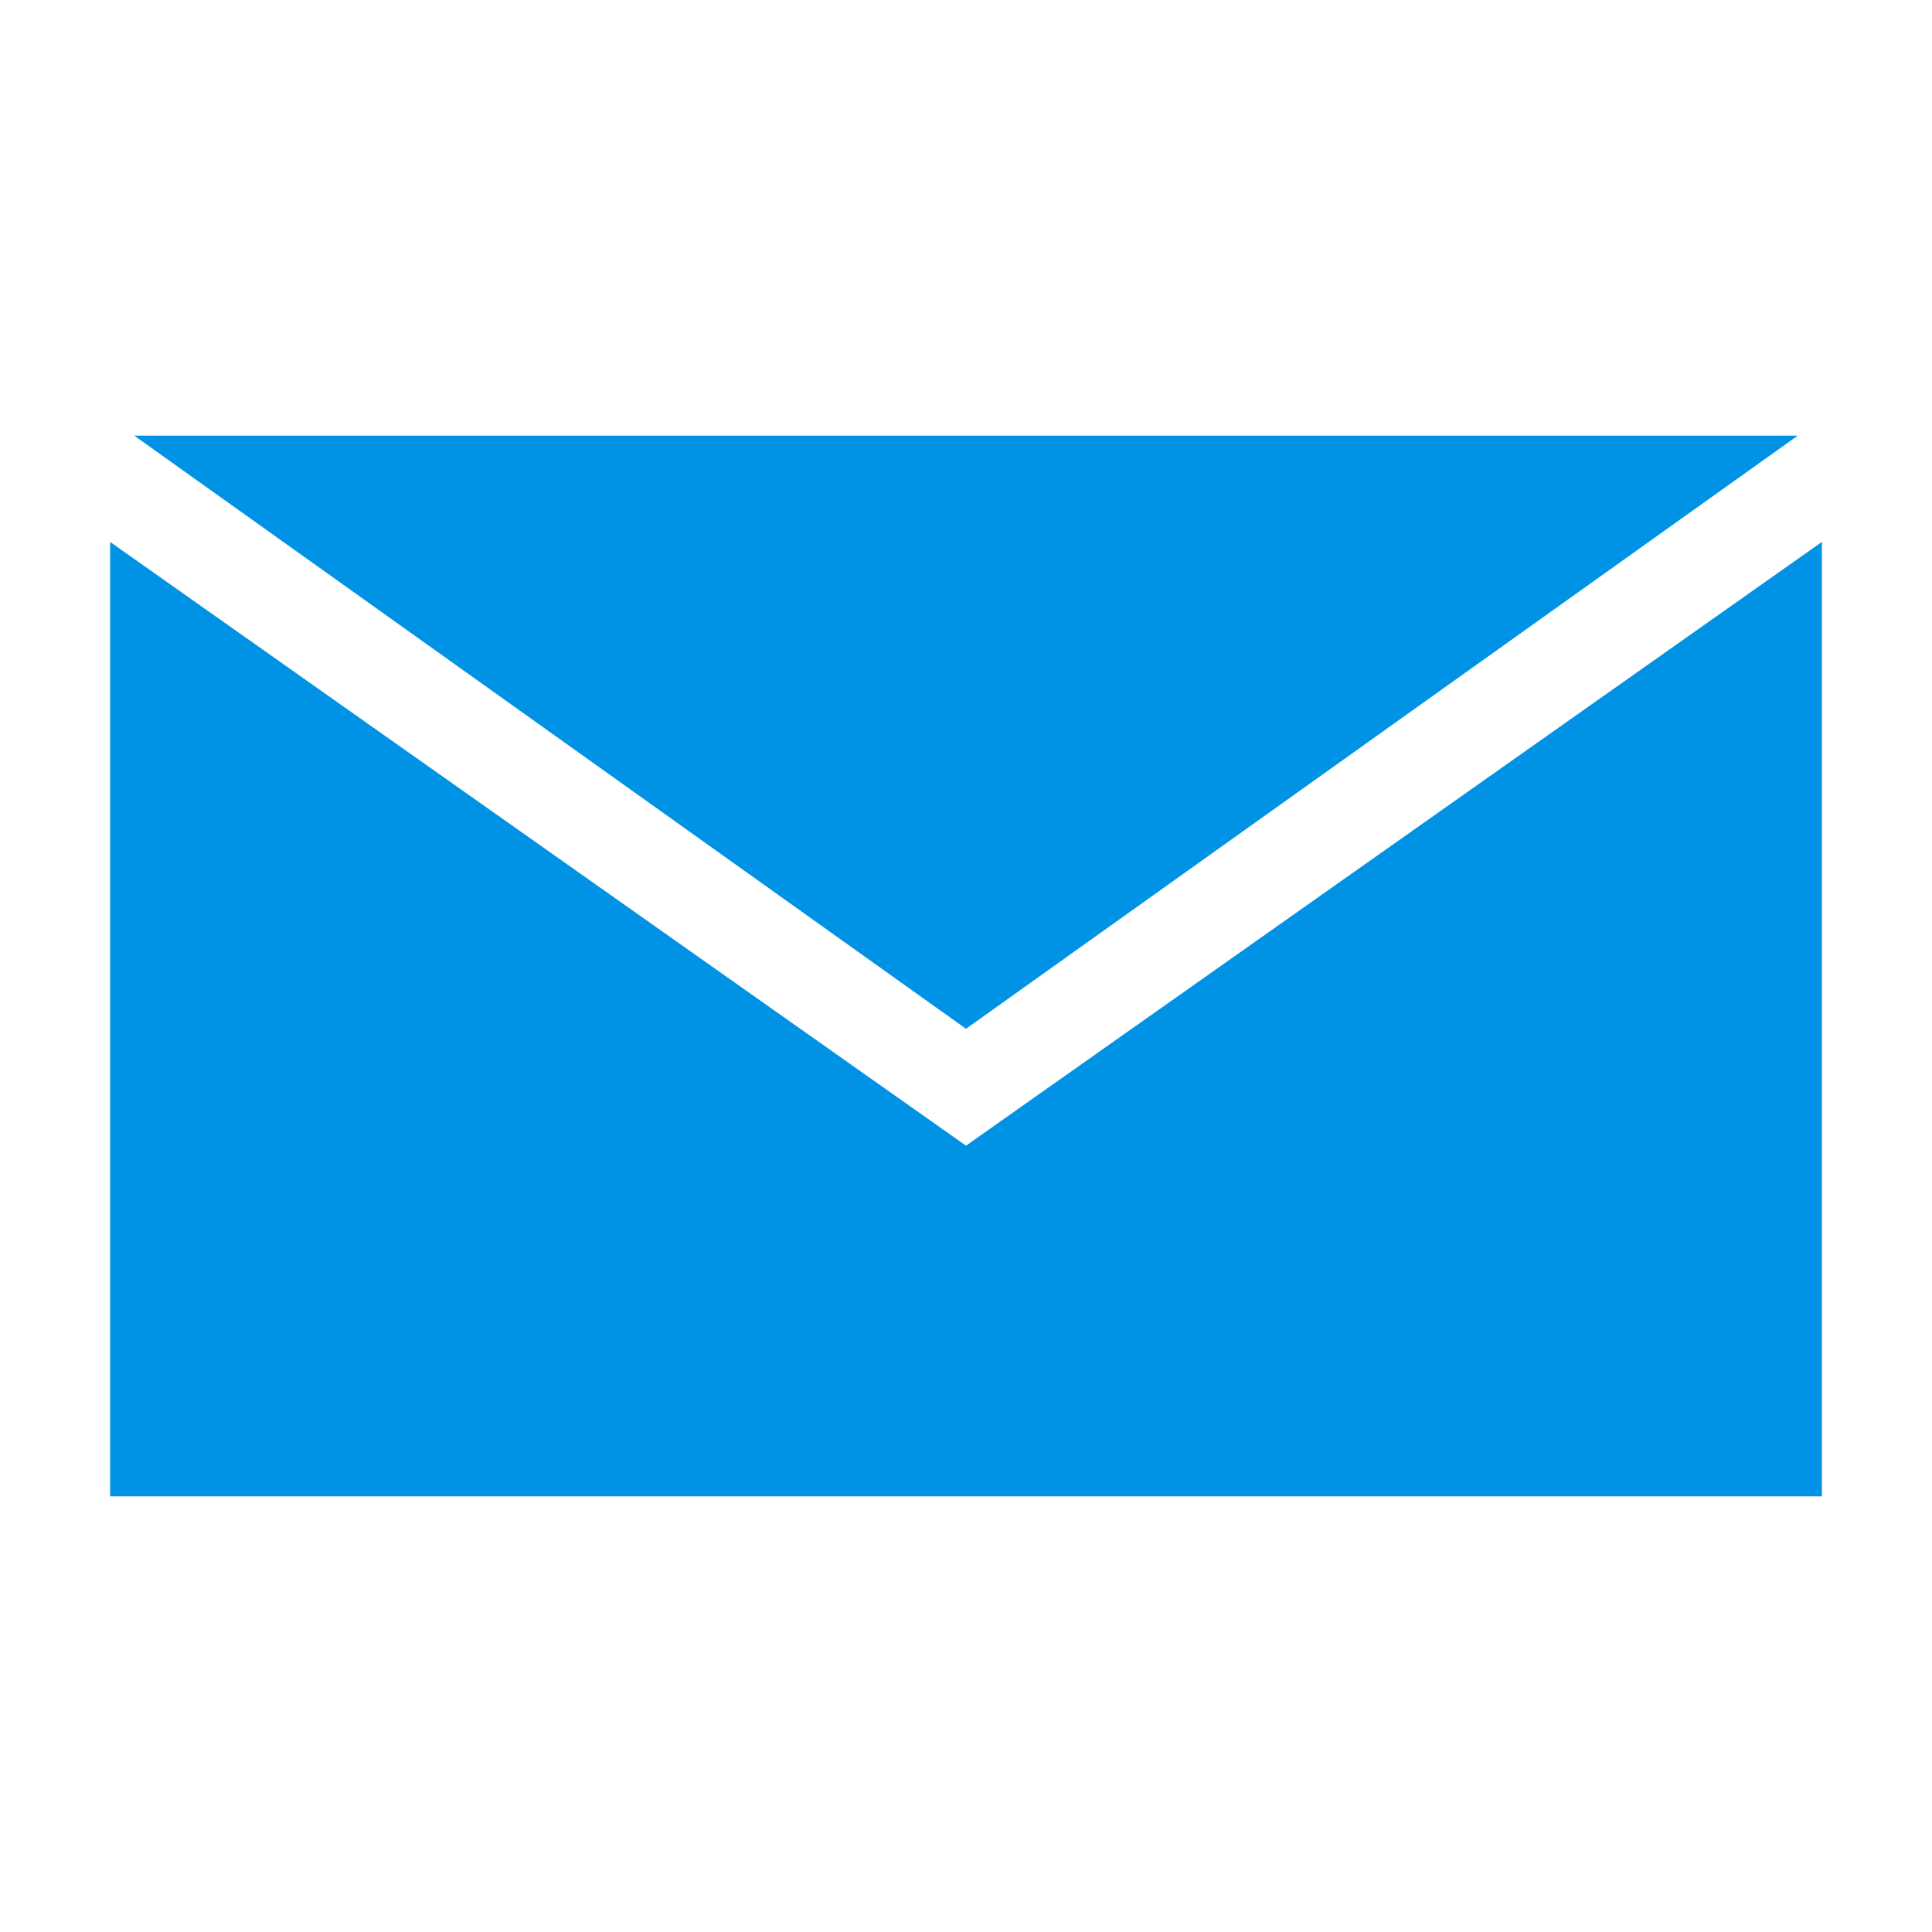
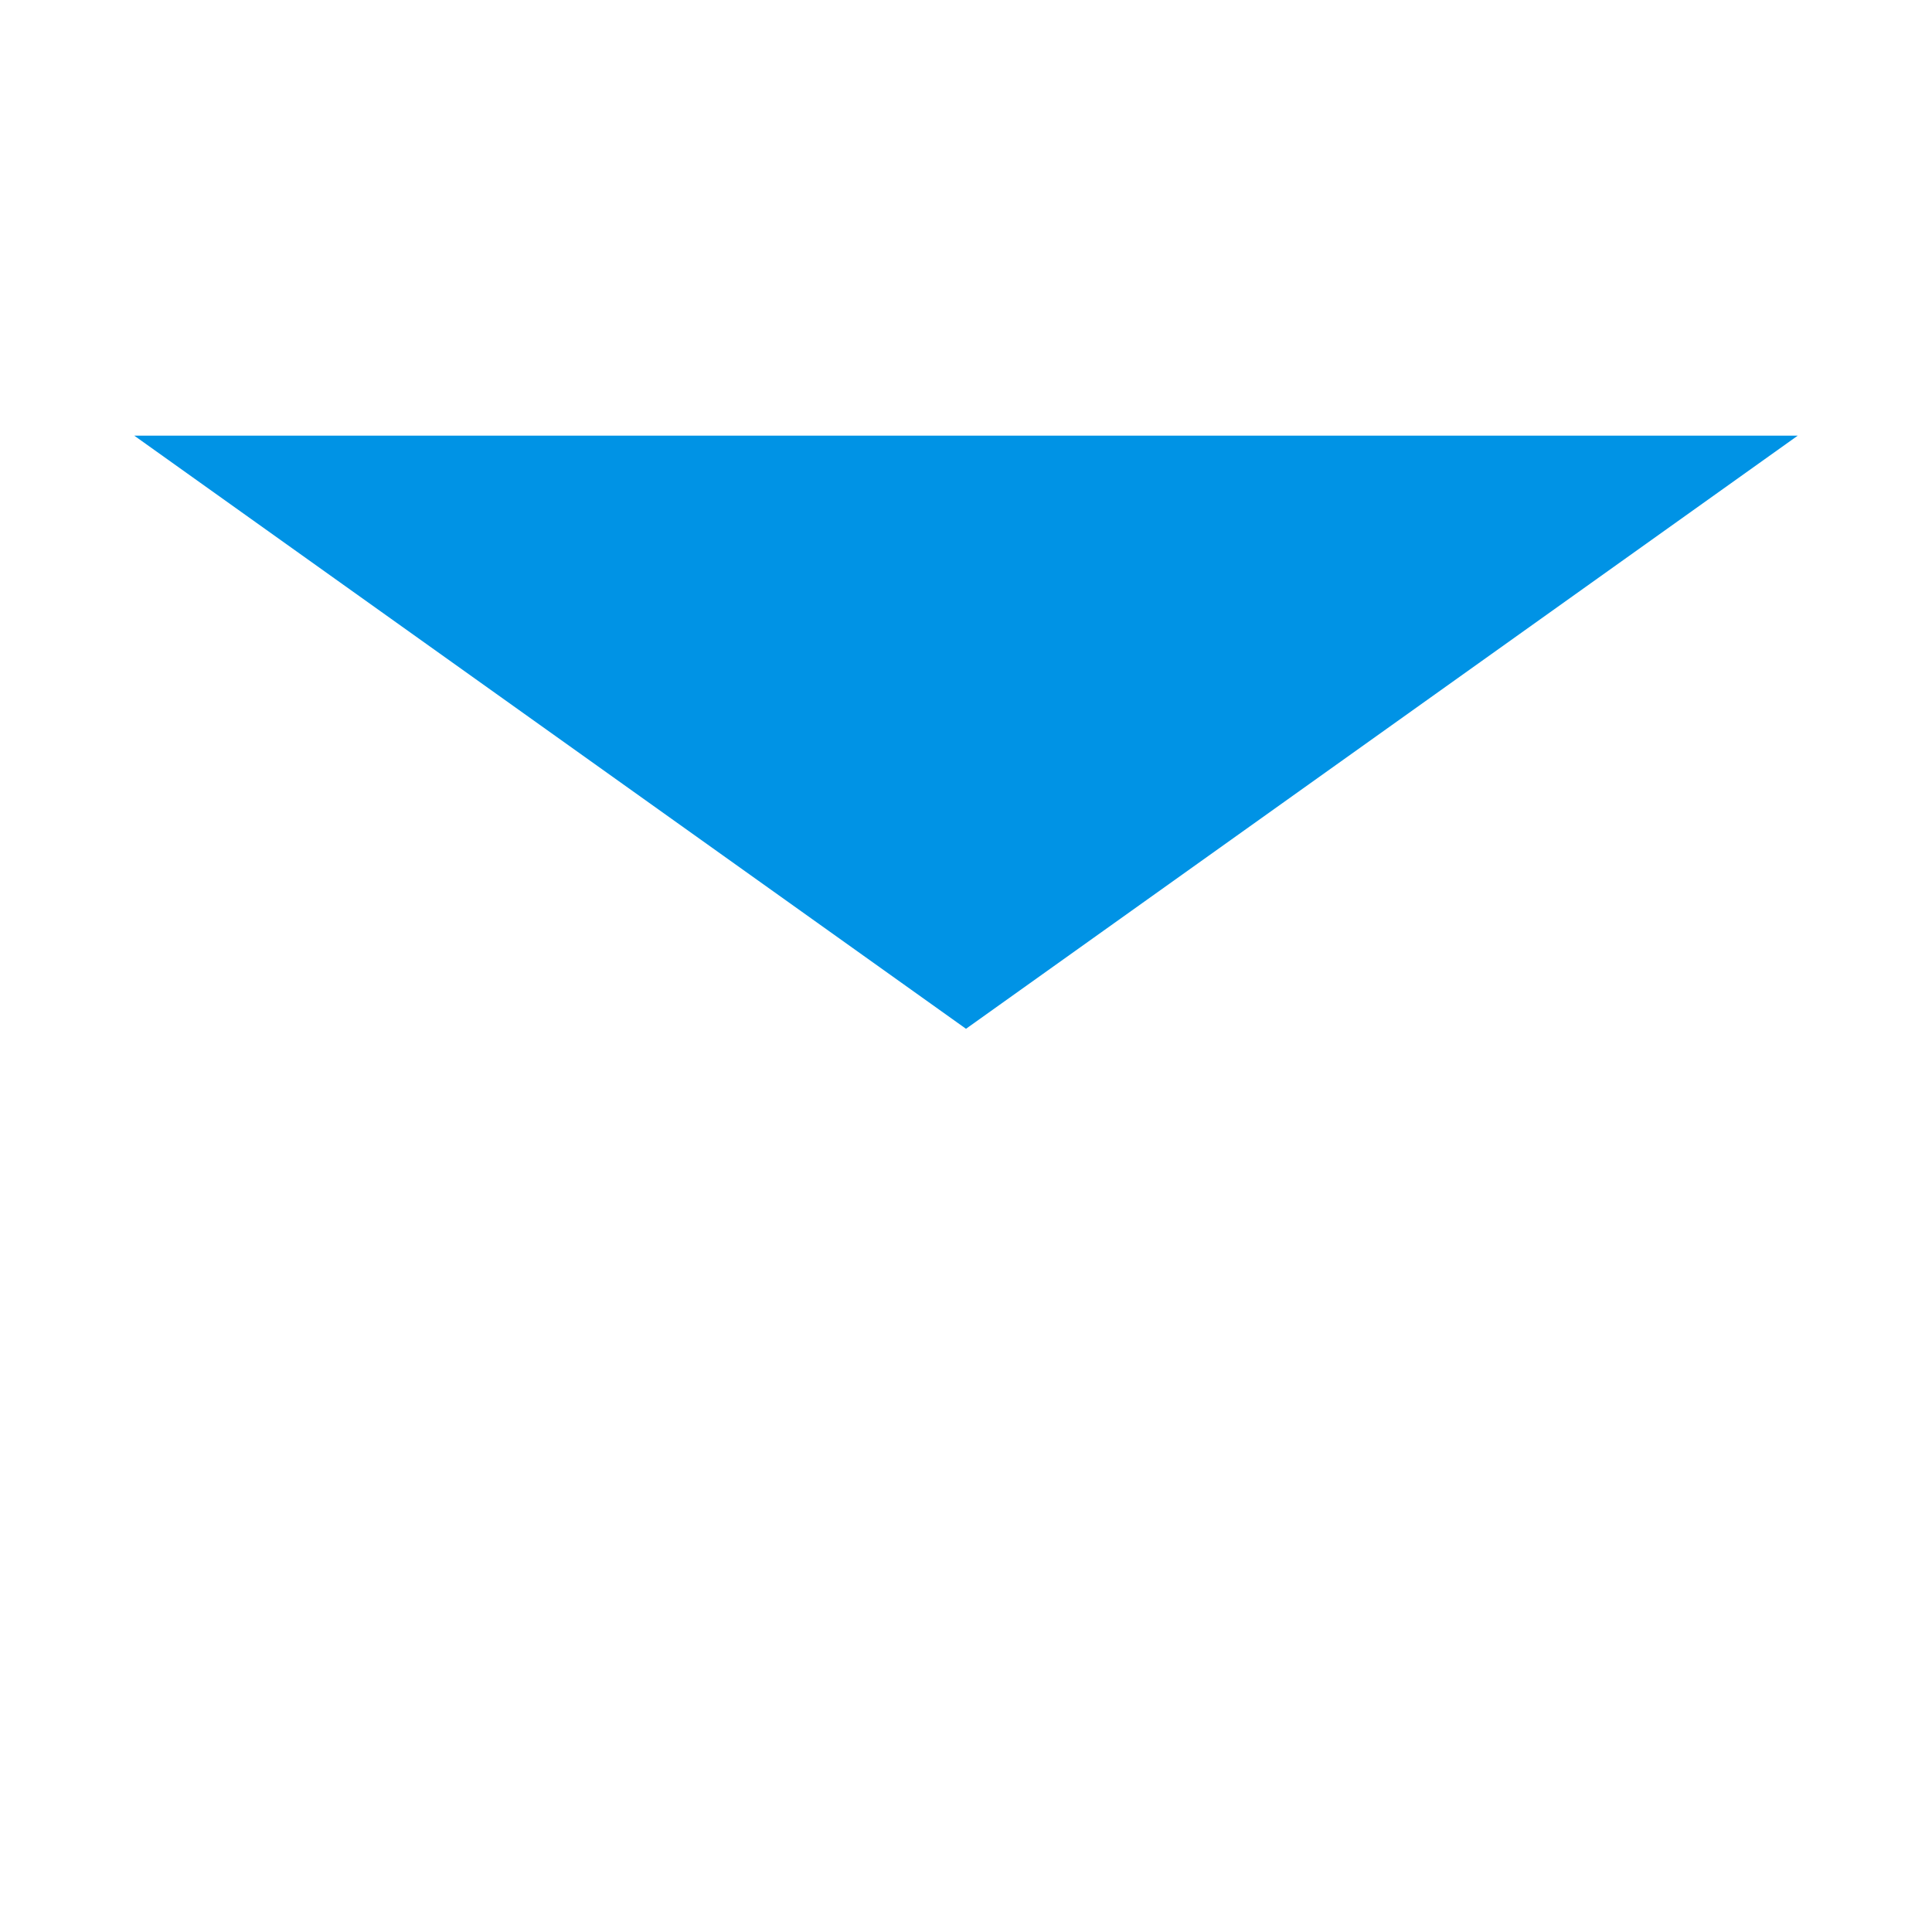
<svg xmlns="http://www.w3.org/2000/svg" version="1.1" id="Camada_1" x="0px" y="0px" viewBox="0 0 200 200" style="enable-background:new 0 0 200 200;" xml:space="preserve">
  <style type="text/css">
	.st0{fill:#0093E5;}
</style>
  <g>
    <g>
      <polygon class="st0" points="186.1,45.1 13.9,45.1 100,106.5   " />
    </g>
    <g>
-       <polygon class="st0" points="100,118.6 11.4,56.1 11.4,154.9 188.6,154.9 188.6,56.1   " />
-     </g>
+       </g>
  </g>
</svg>